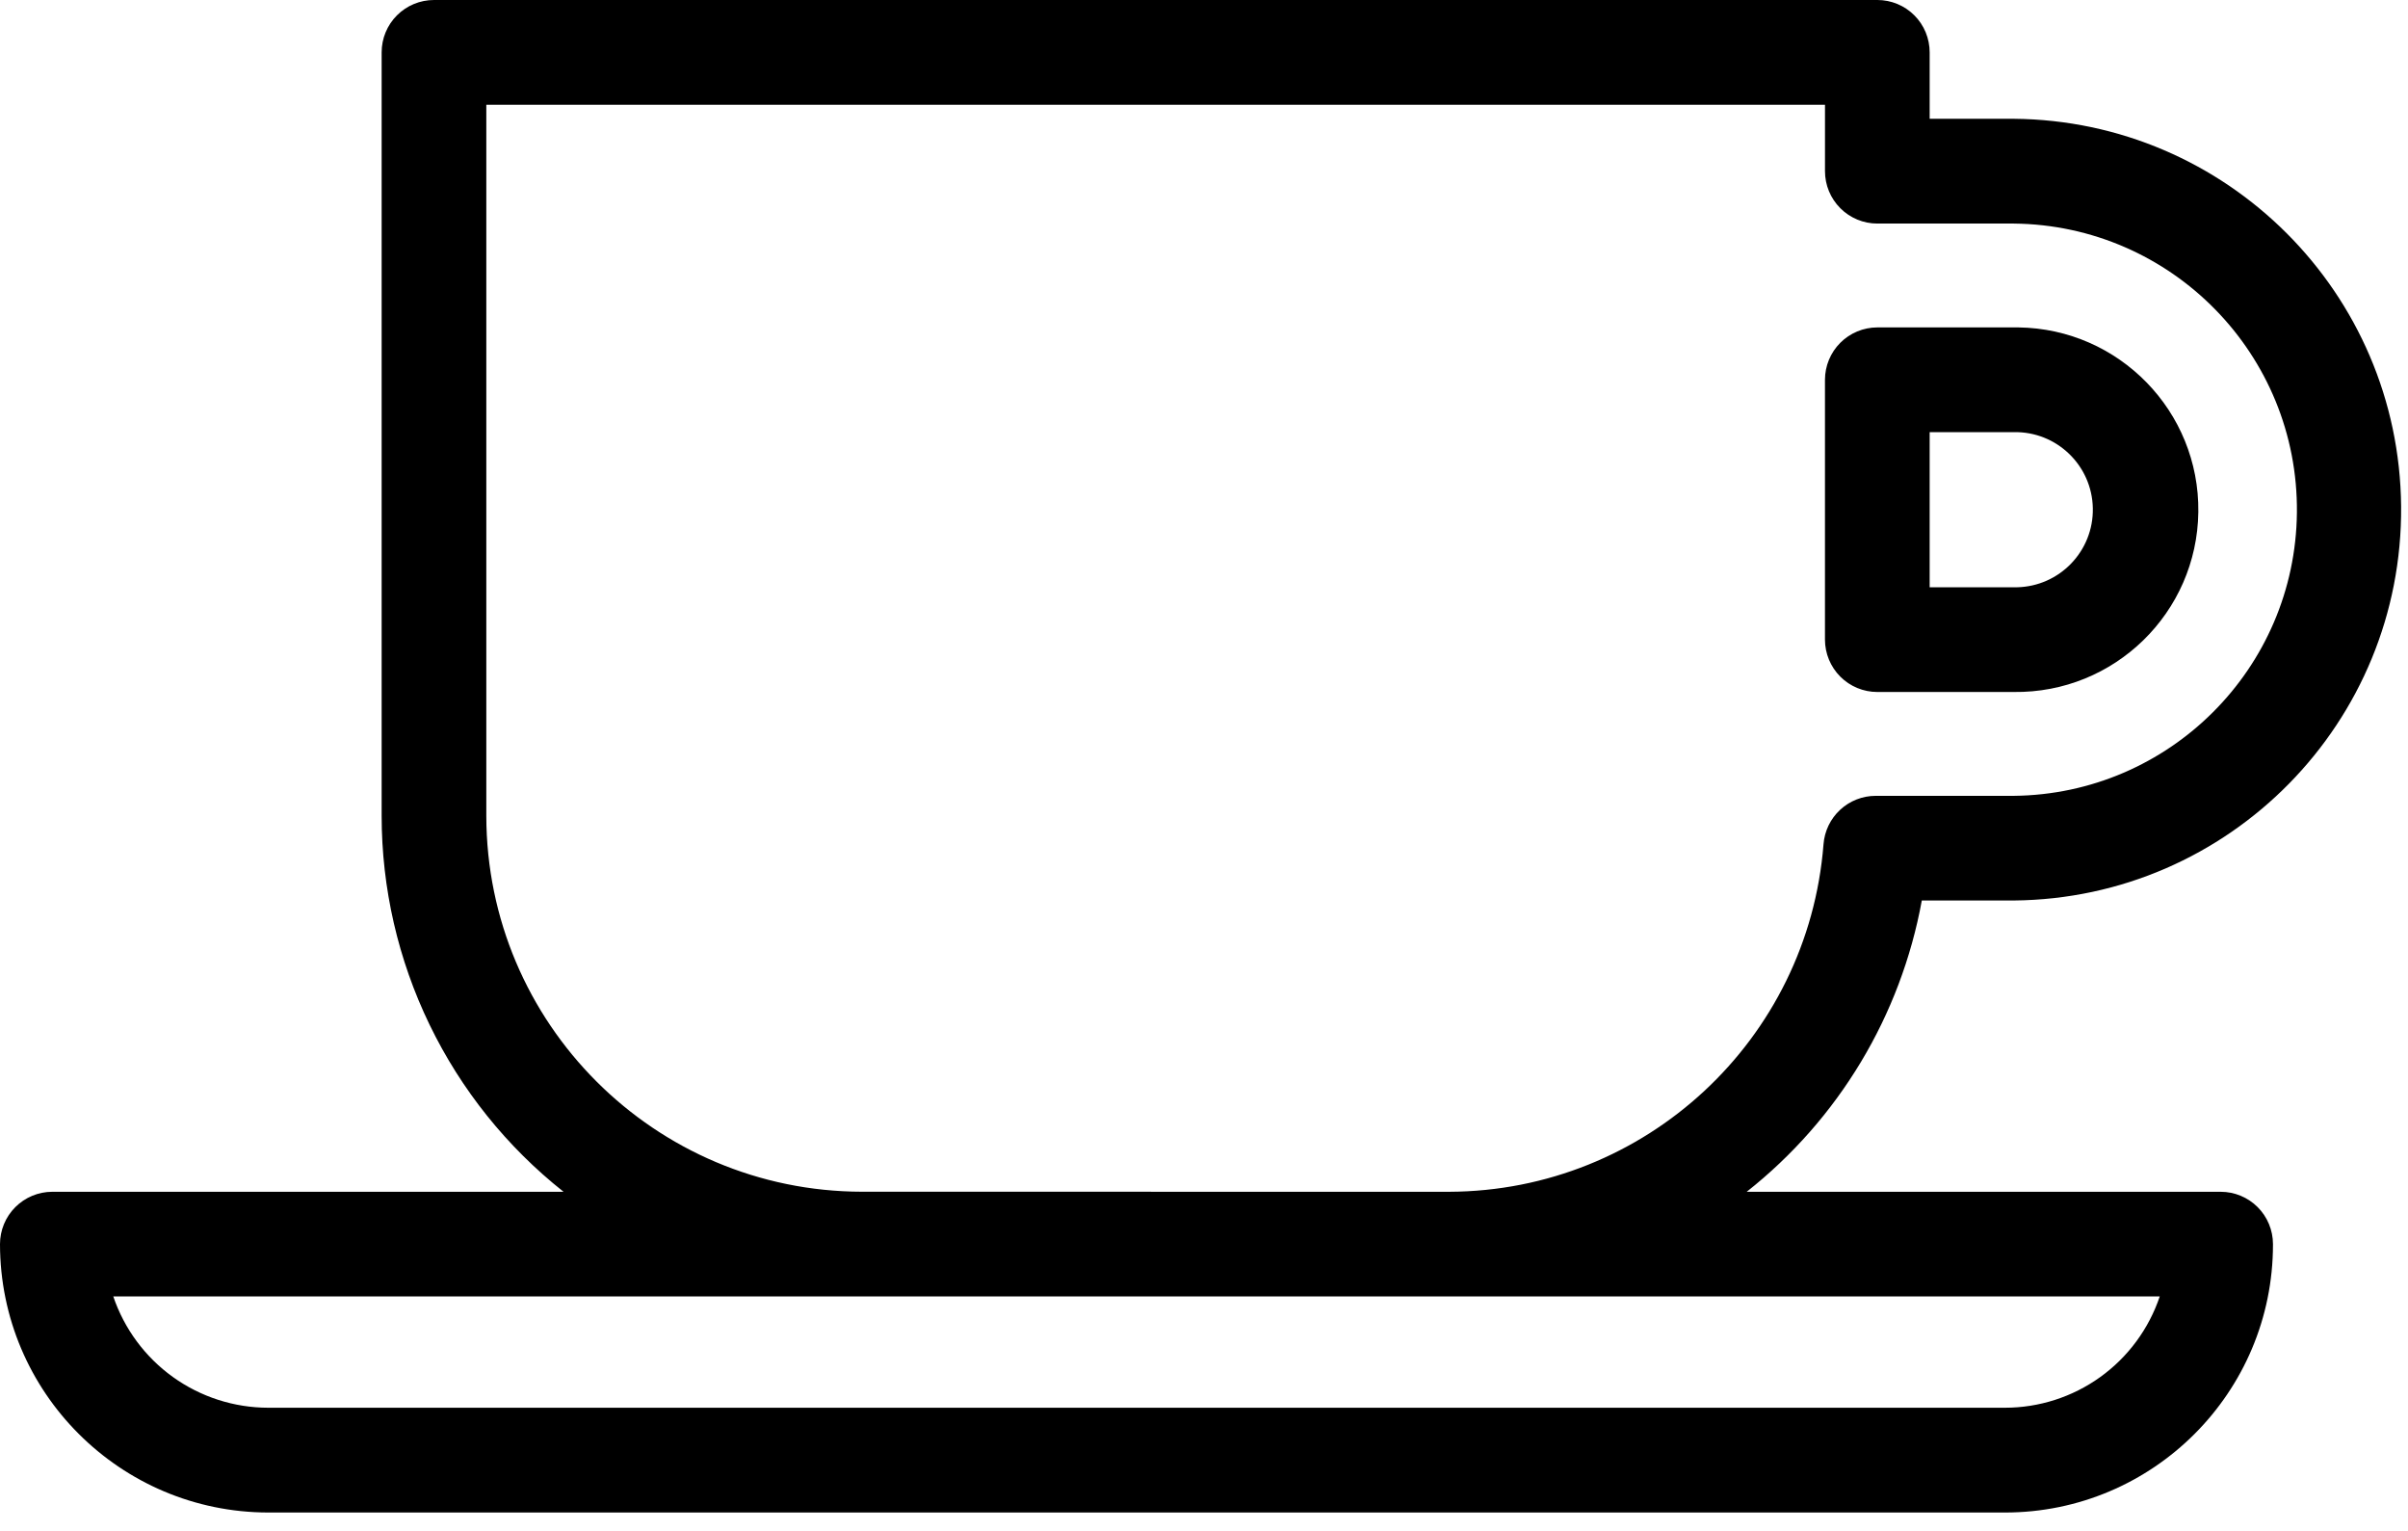
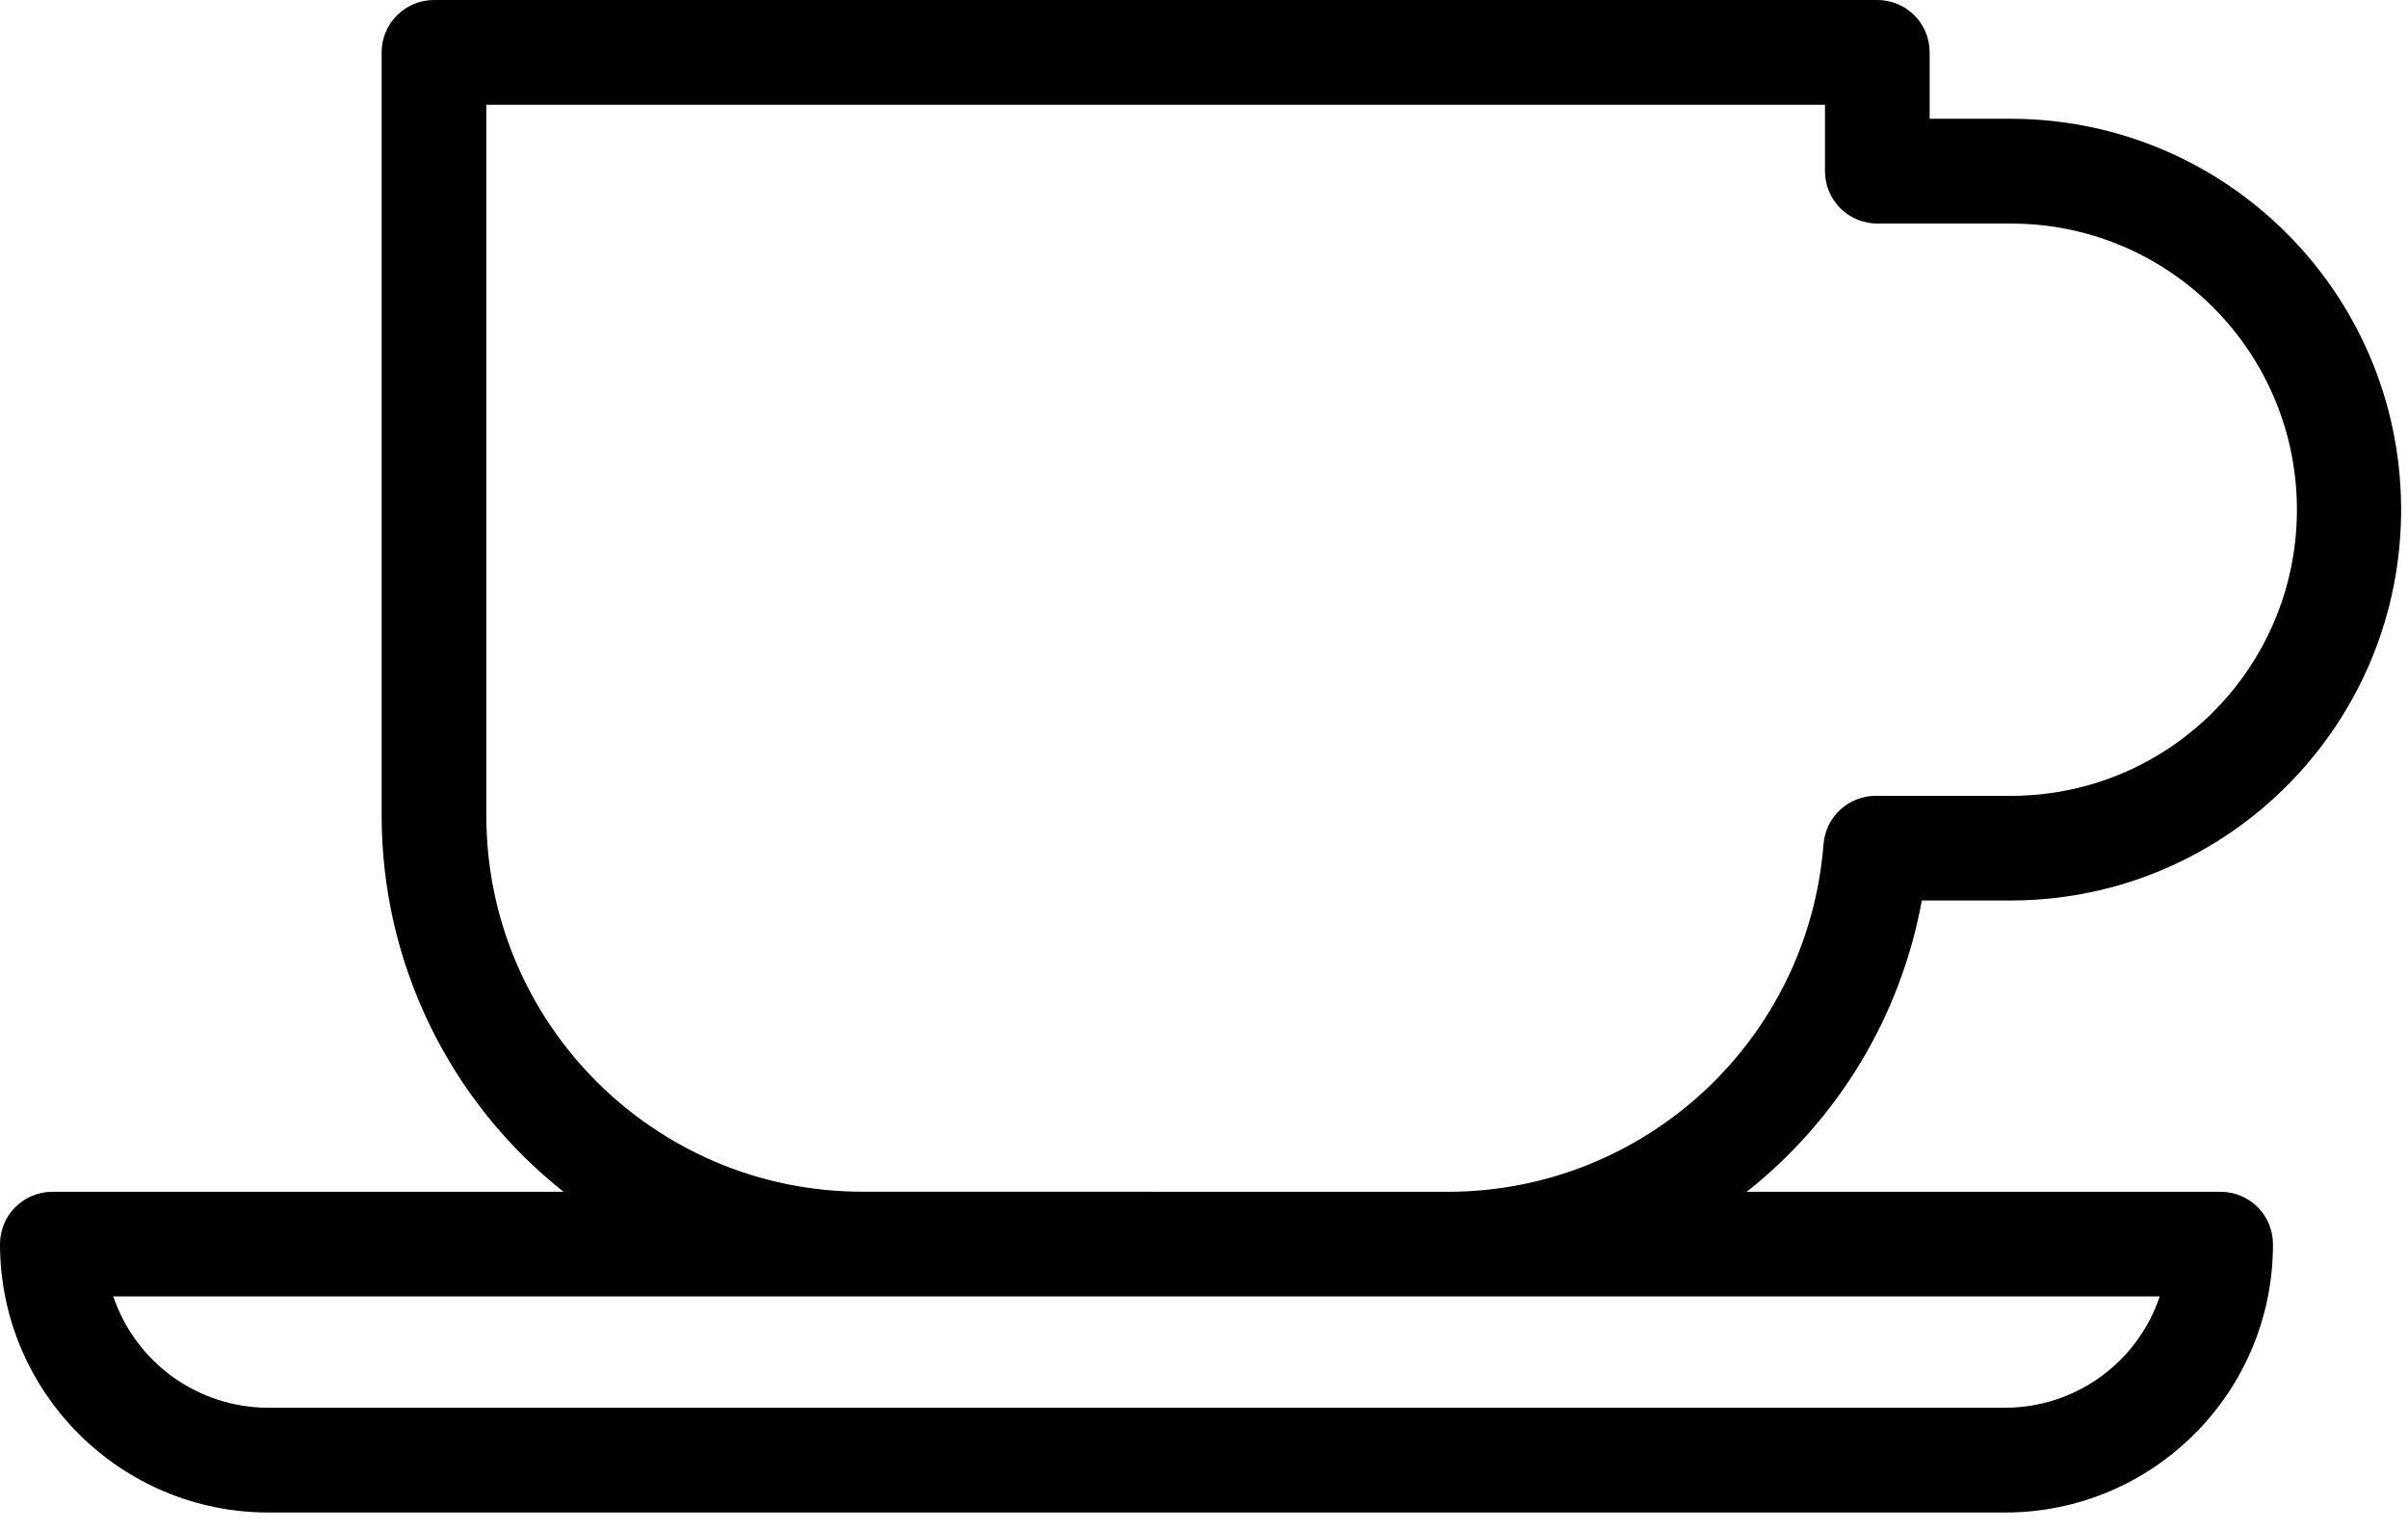
<svg xmlns="http://www.w3.org/2000/svg" width="96" height="61" viewBox="0 0 96 61" fill="none">
-   <path d="M74.843 27.579H80.283C84.296 27.631 87.59 24.42 87.641 20.407C87.692 16.395 84.481 13.101 80.469 13.049C80.407 13.048 80.345 13.048 80.283 13.049H74.843C74.29 13.05 73.759 13.27 73.368 13.661C72.977 14.052 72.757 14.583 72.756 15.136V25.492C72.757 26.046 72.977 26.576 73.368 26.968C73.759 27.359 74.29 27.579 74.843 27.579ZM76.93 17.223H80.283C81.99 17.189 83.402 18.546 83.435 20.253C83.469 21.961 82.112 23.372 80.405 23.406C80.364 23.407 80.324 23.407 80.283 23.406H76.93V17.223Z" fill="black" />
  <path d="M76.617 35.889H80.283C88.887 35.814 95.8 28.779 95.725 20.175C95.65 11.678 88.78 4.808 80.283 4.734H76.93V2.087C76.93 1.813 76.876 1.542 76.772 1.289C76.667 1.035 76.514 0.805 76.32 0.612C76.127 0.418 75.897 0.264 75.644 0.159C75.391 0.054 75.12 0 74.846 0H17.301C16.748 0 16.217 0.22 15.826 0.611C15.434 1.003 15.215 1.533 15.215 2.087V32.517C15.216 35.399 15.869 38.244 17.125 40.838C18.381 43.433 20.207 45.709 22.467 47.498H2.087C1.533 47.498 1.003 47.718 0.611 48.109C0.22 48.501 0 49.031 0 49.585C0.007 55.489 4.791 60.274 10.695 60.281H79.933C85.833 60.282 90.617 55.499 90.617 49.599V49.585C90.617 49.031 90.397 48.501 90.006 48.109C89.615 47.718 89.084 47.498 88.53 47.498H69.636C73.298 44.607 75.78 40.48 76.617 35.889ZM86.103 51.669C85.668 52.962 84.838 54.086 83.731 54.882C82.623 55.678 81.293 56.105 79.929 56.105H10.695C9.331 56.104 8.001 55.675 6.893 54.88C5.785 54.084 4.954 52.961 4.516 51.669H86.103ZM34.369 47.496C26.1 47.486 19.399 40.786 19.388 32.517V4.176H72.757V6.823C72.757 7.377 72.977 7.907 73.368 8.298C73.759 8.69 74.29 8.91 74.843 8.91H80.283C86.582 8.974 91.635 14.132 91.571 20.431C91.507 26.638 86.49 31.654 80.283 31.718H74.779C74.252 31.718 73.745 31.917 73.359 32.276C72.974 32.634 72.737 33.125 72.698 33.65C72.086 41.445 65.597 47.468 57.777 47.498L34.369 47.496Z" fill="black" />
</svg>